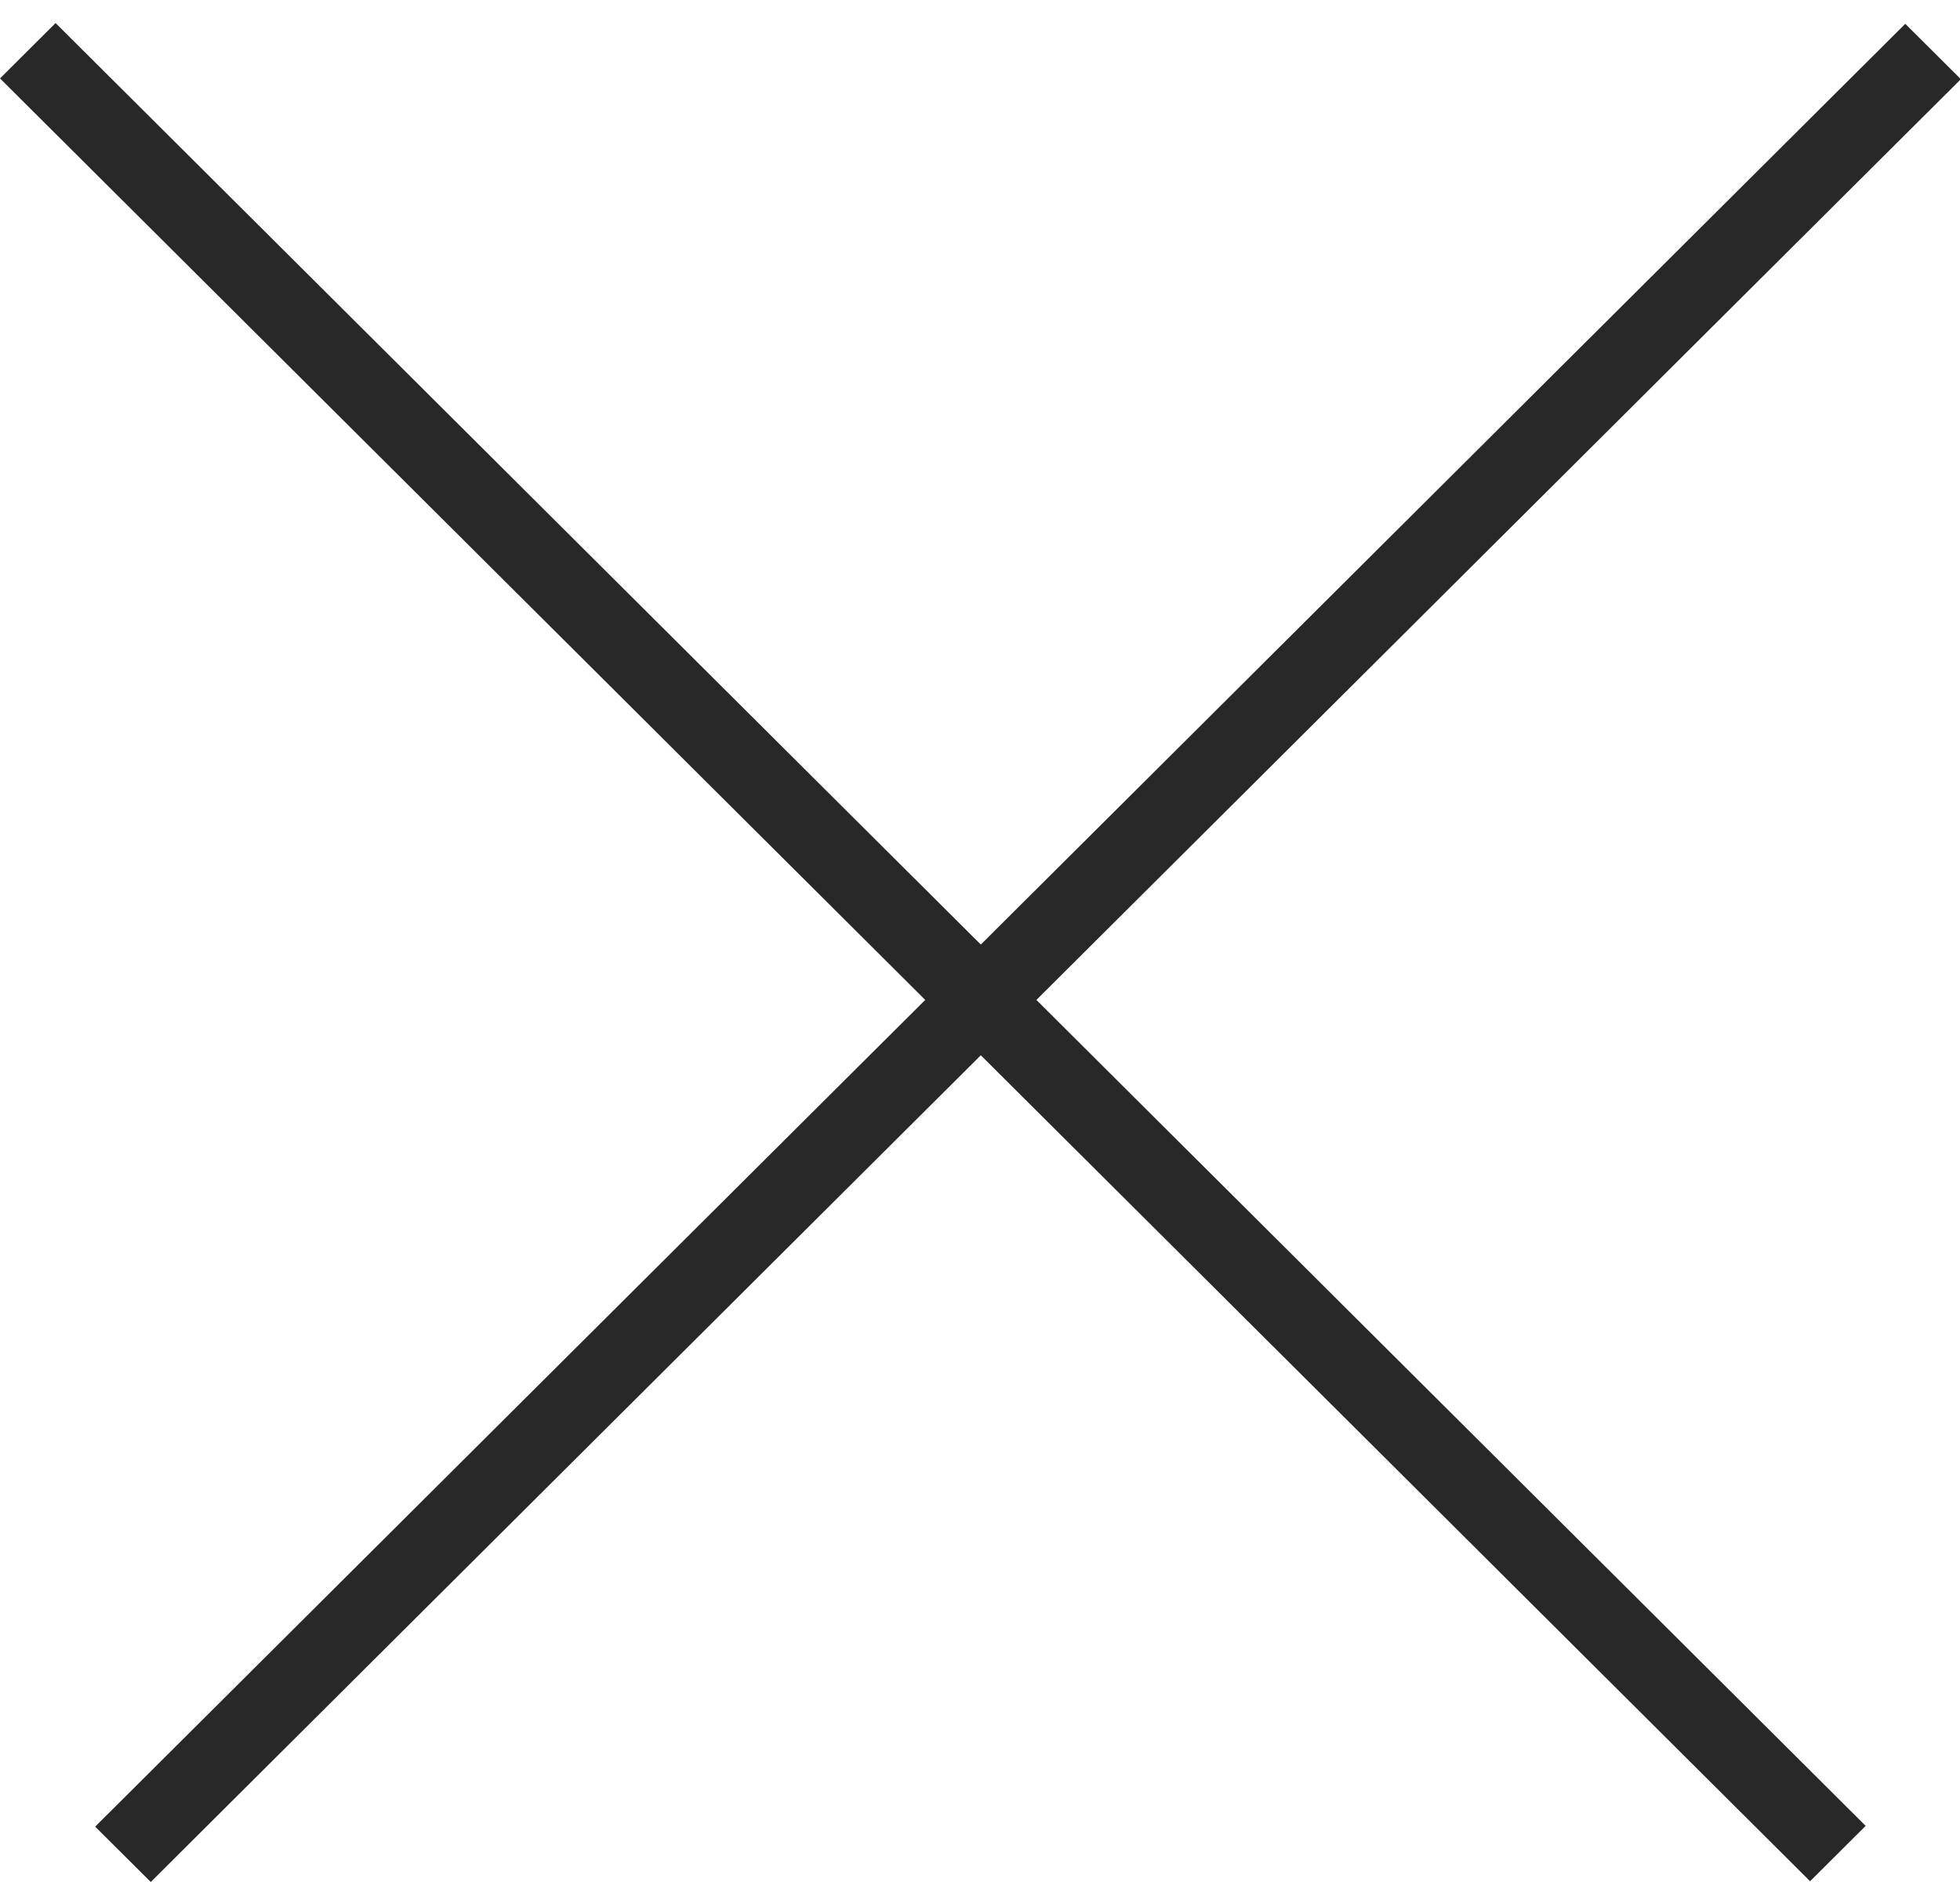
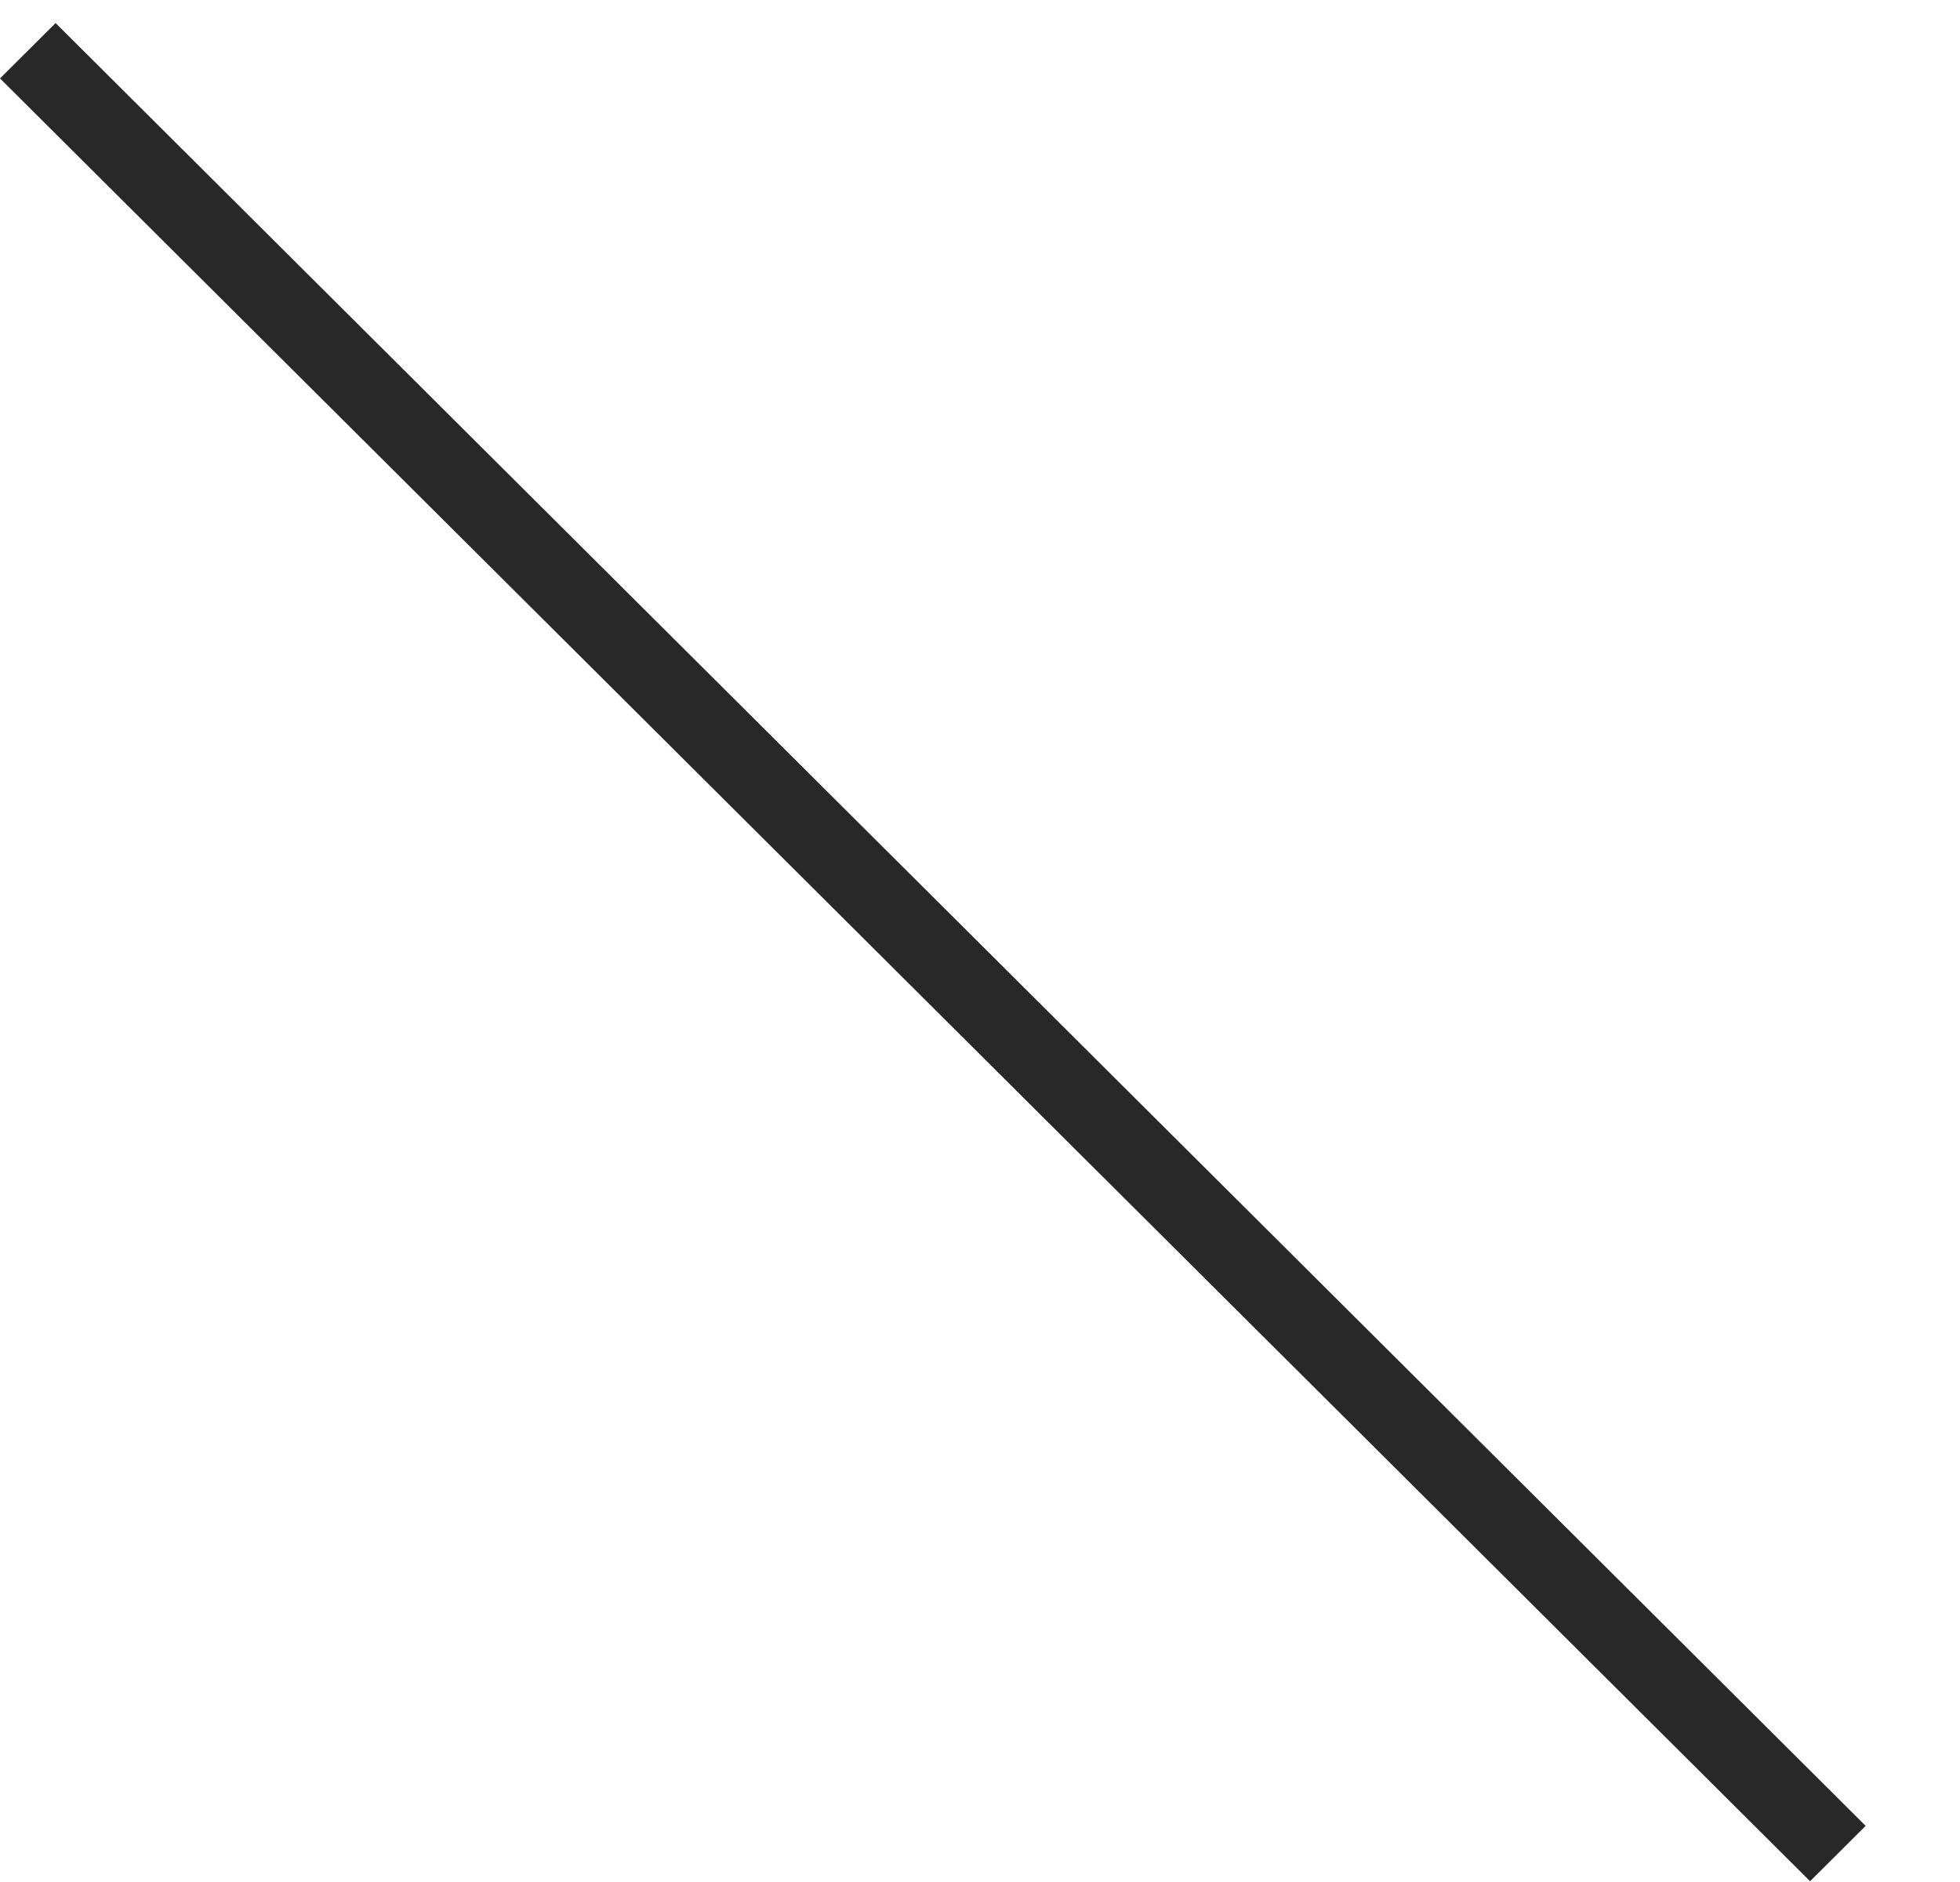
<svg xmlns="http://www.w3.org/2000/svg" width="25" height="24" viewBox="0 0 25 24" fill="none">
  <line y1="-0.5" x2="32.564" y2="-0.5" transform="matrix(0.709 0.706 -0.709 0.706 0 1)" stroke="#282828" />
-   <line y1="-0.5" x2="32.564" y2="-0.5" transform="matrix(0.709 -0.706 0.709 0.706 1.923 24)" stroke="#282828" />
</svg>